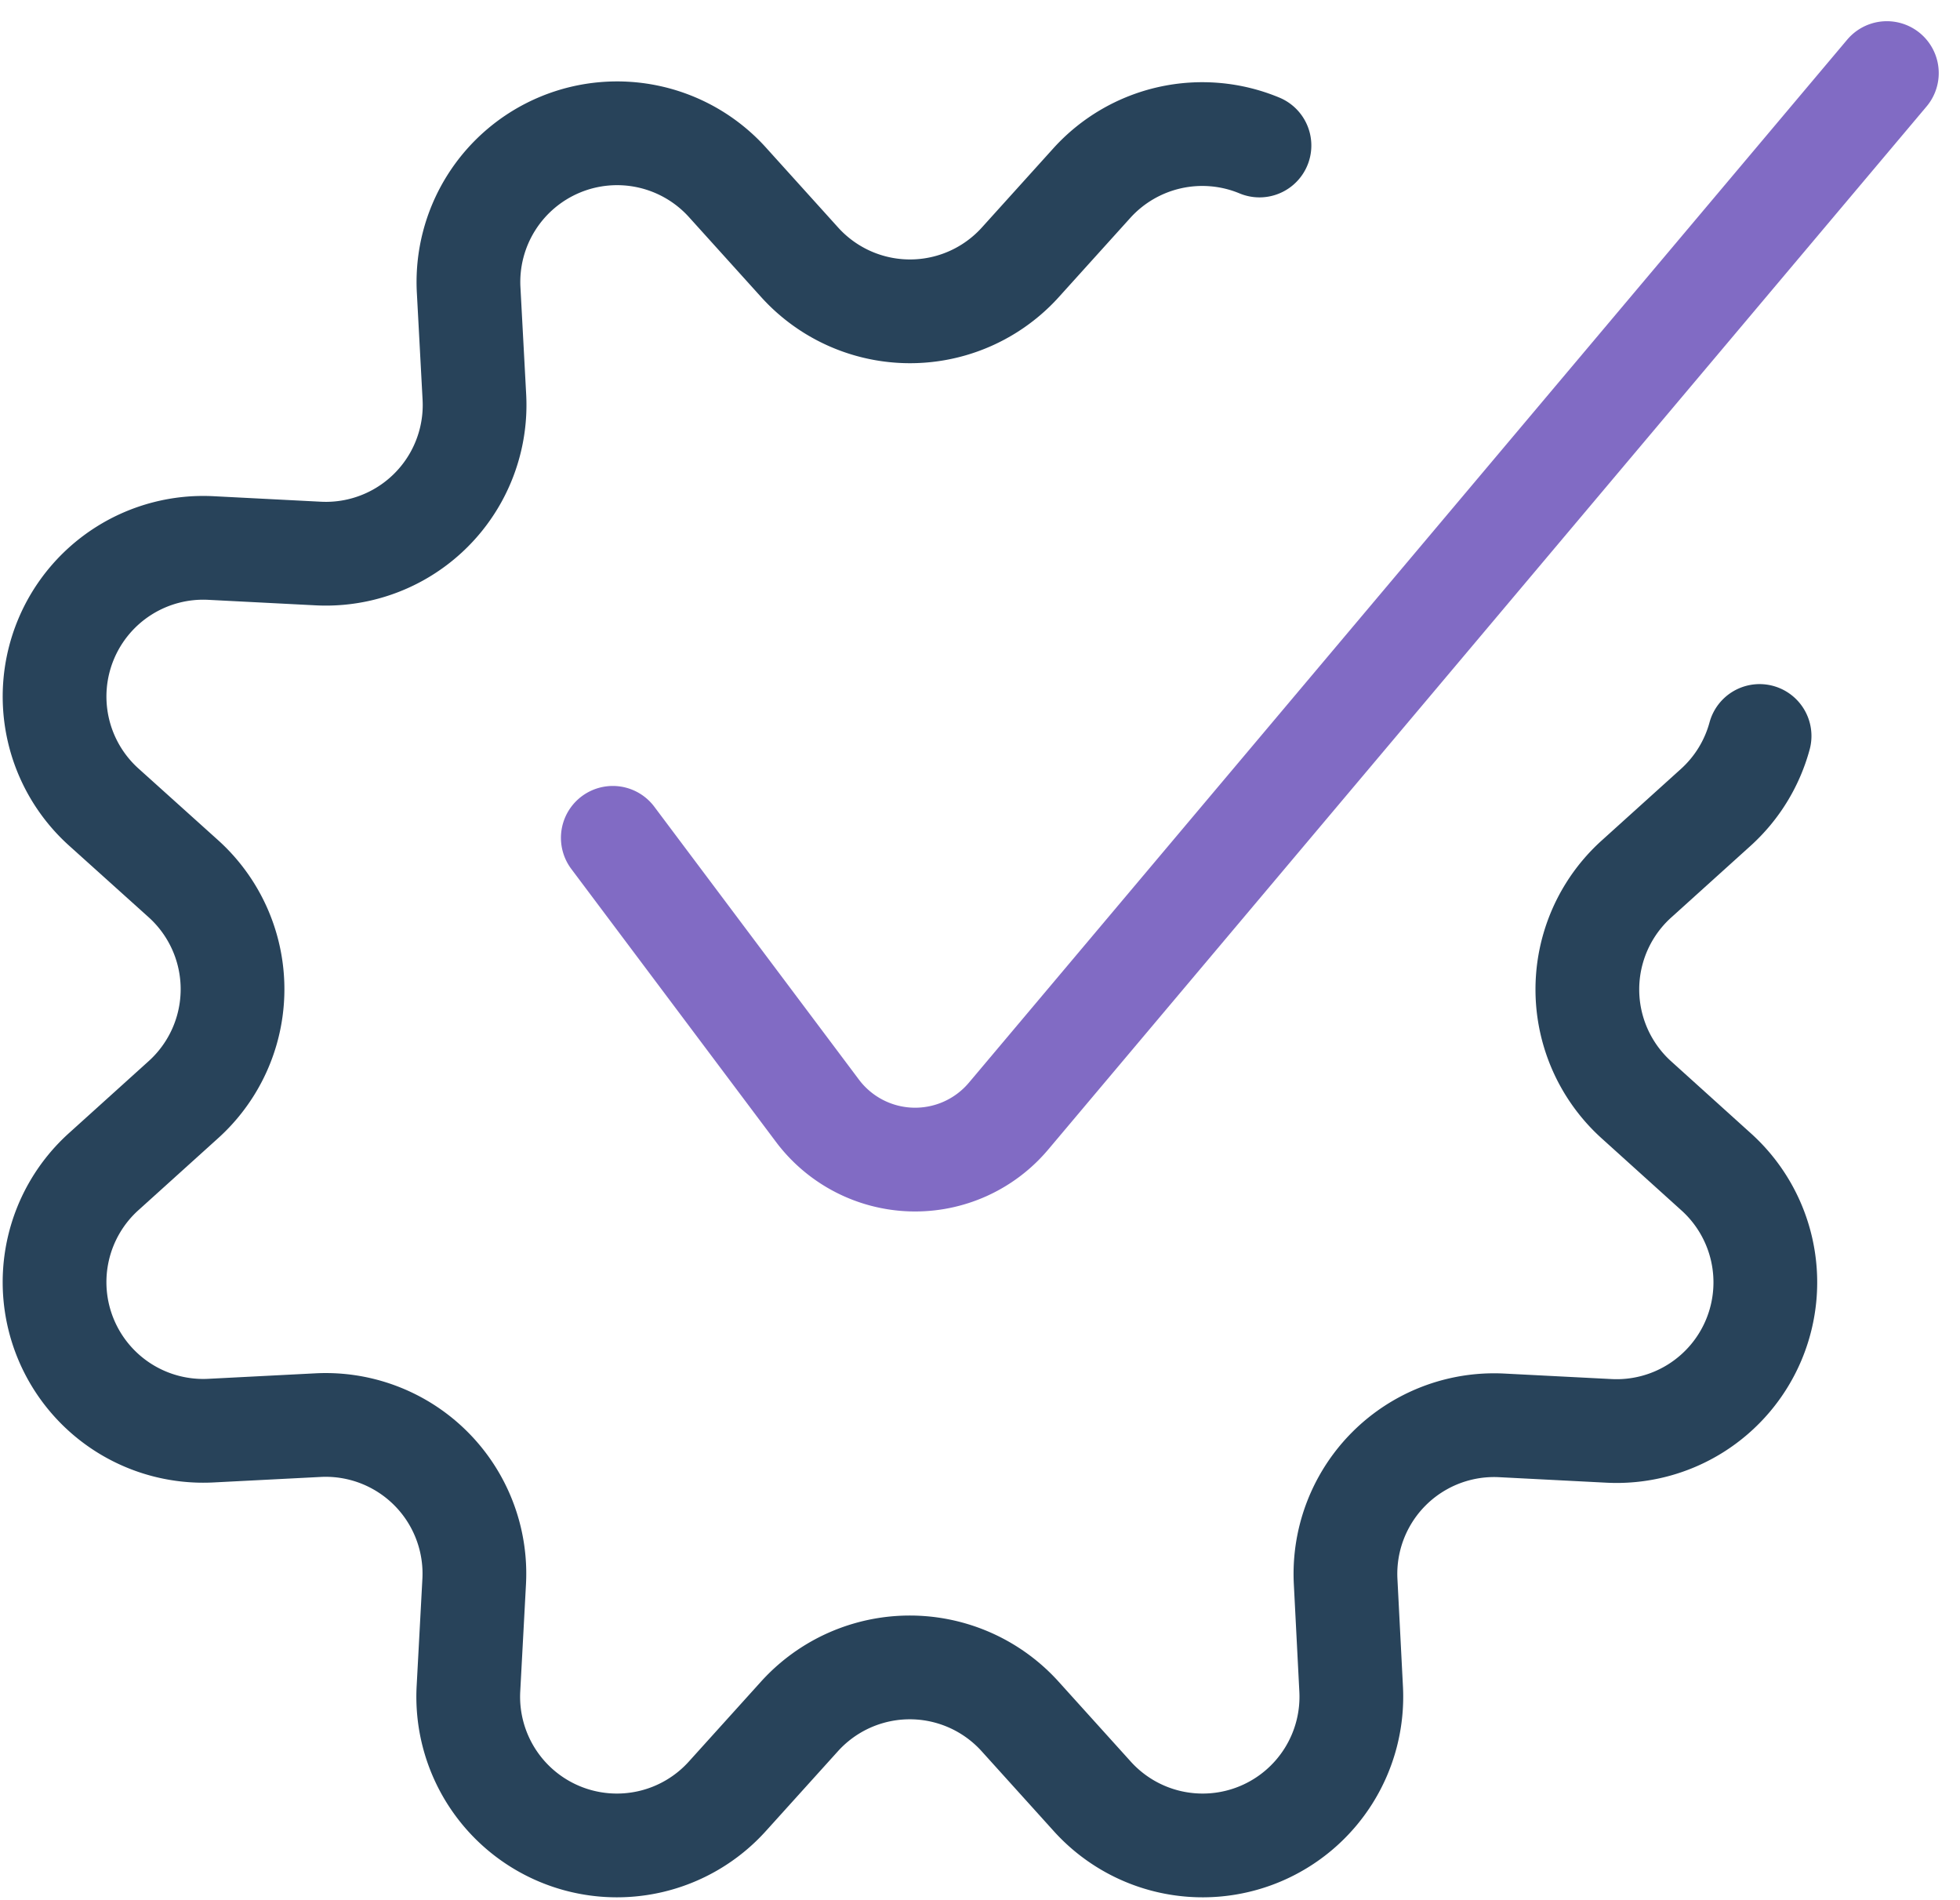
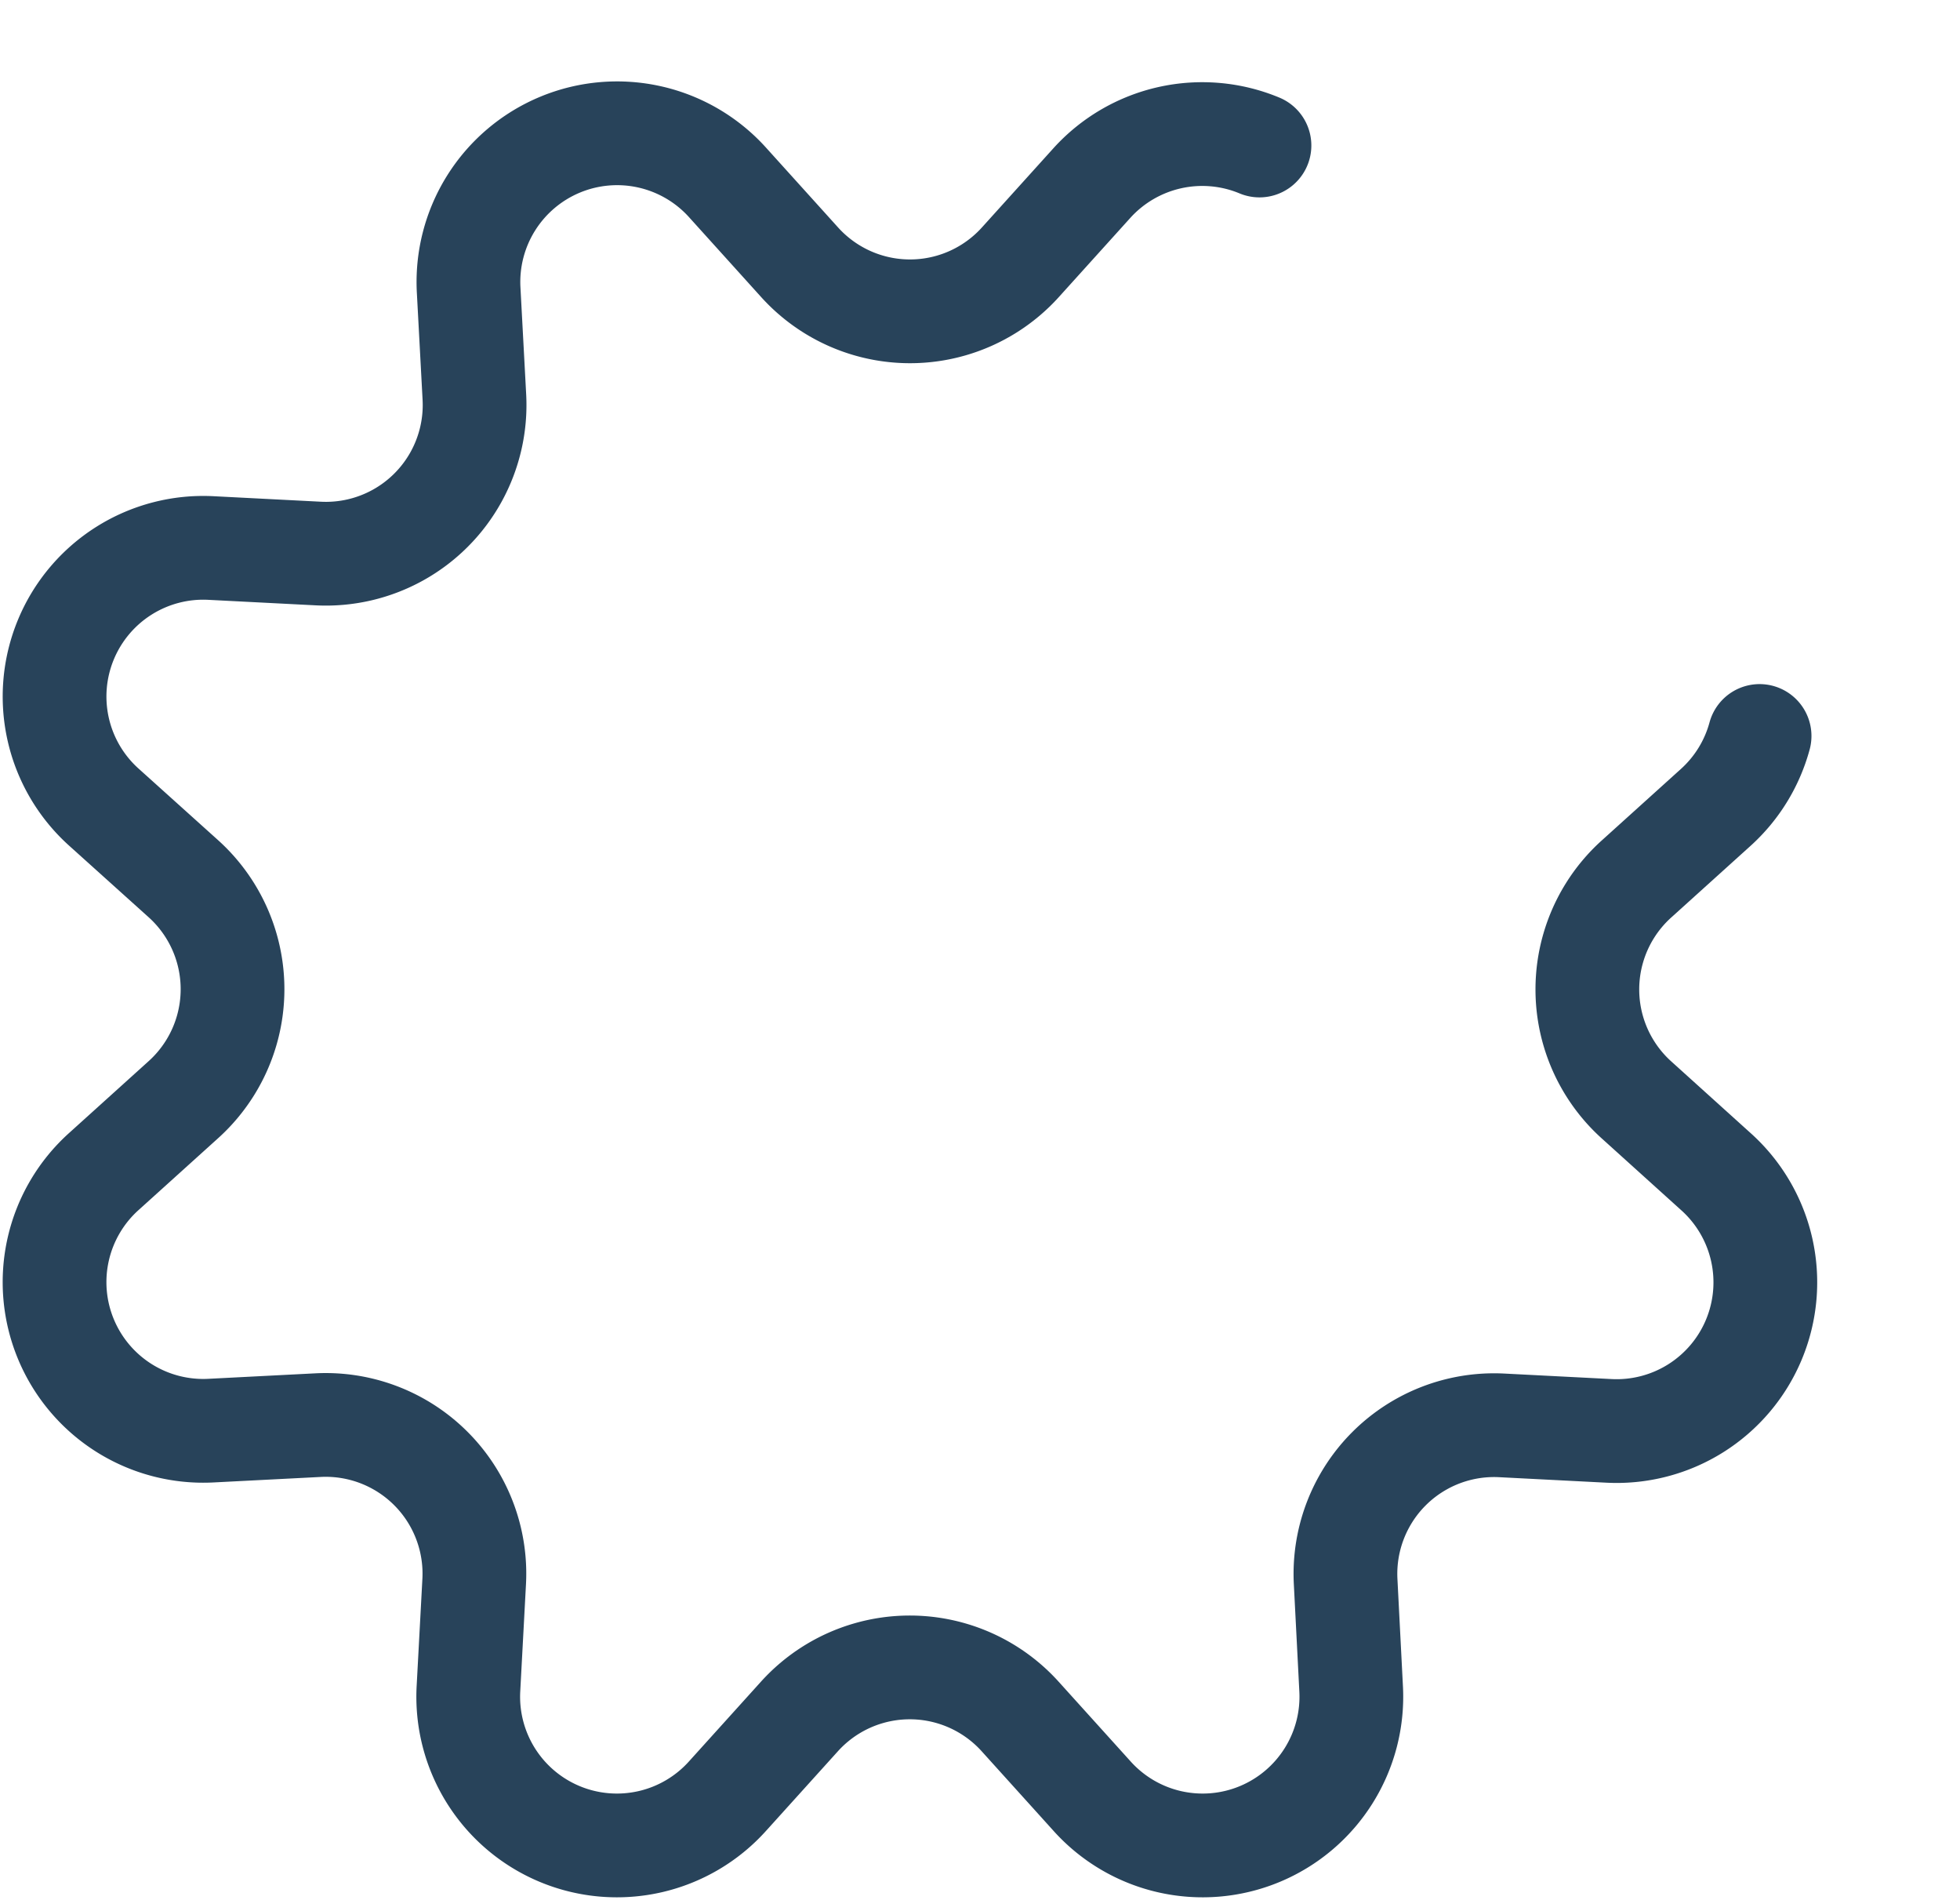
<svg xmlns="http://www.w3.org/2000/svg" width="56.682" height="54.931" viewBox="0 0 56.682 54.931">
  <g id="streamline-icon-cog-approved_64x64" data-name="streamline-icon-cog-approved@64x64" transform="translate(-0.409 -1.222)">
    <path id="Path_18431" data-name="Path 18431" d="M51.295,22.734A4.3,4.3,0,0,1,50.026,24.8l-2.289,2.067a4.3,4.3,0,0,0,0,6.391l2.289,2.067a4.3,4.3,0,0,1-3.106,7.5l-3.08-.158a4.3,4.3,0,0,0-4.516,4.519l.158,3.08a4.3,4.3,0,0,1-7.5,3.111l-2.067-2.289a4.3,4.3,0,0,0-6.391,0l-2.067,2.289a4.3,4.3,0,0,1-7.5-3.111l.165-3.08A4.3,4.3,0,0,0,9.608,42.66l-3.08.158a4.3,4.3,0,0,1-3.106-7.5l2.289-2.067a4.3,4.3,0,0,0,0-6.391L3.422,24.8a4.3,4.3,0,0,1,3.1-7.5l3.08.158a4.3,4.3,0,0,0,4.526-4.519l-.165-3.08a4.3,4.3,0,0,1,7.5-3.115l2.067,2.289a4.3,4.3,0,0,0,6.391,0l2.067-2.289a4.307,4.307,0,0,1,4.844-1.083" transform="translate(0 -0.232)" fill="none" stroke="#28435a" stroke-linecap="round" stroke-linejoin="round" stroke-width="3" />
-     <path id="Path_18432" data-name="Path 18432" d="M20.267,25.447l5.918,7.891a3.532,3.532,0,0,0,5.527.155l25.4-30.158" transform="translate(-2.136 0)" fill="none" stroke="#816bc4" stroke-linecap="round" stroke-linejoin="round" stroke-width="3" />
  </g>
</svg>